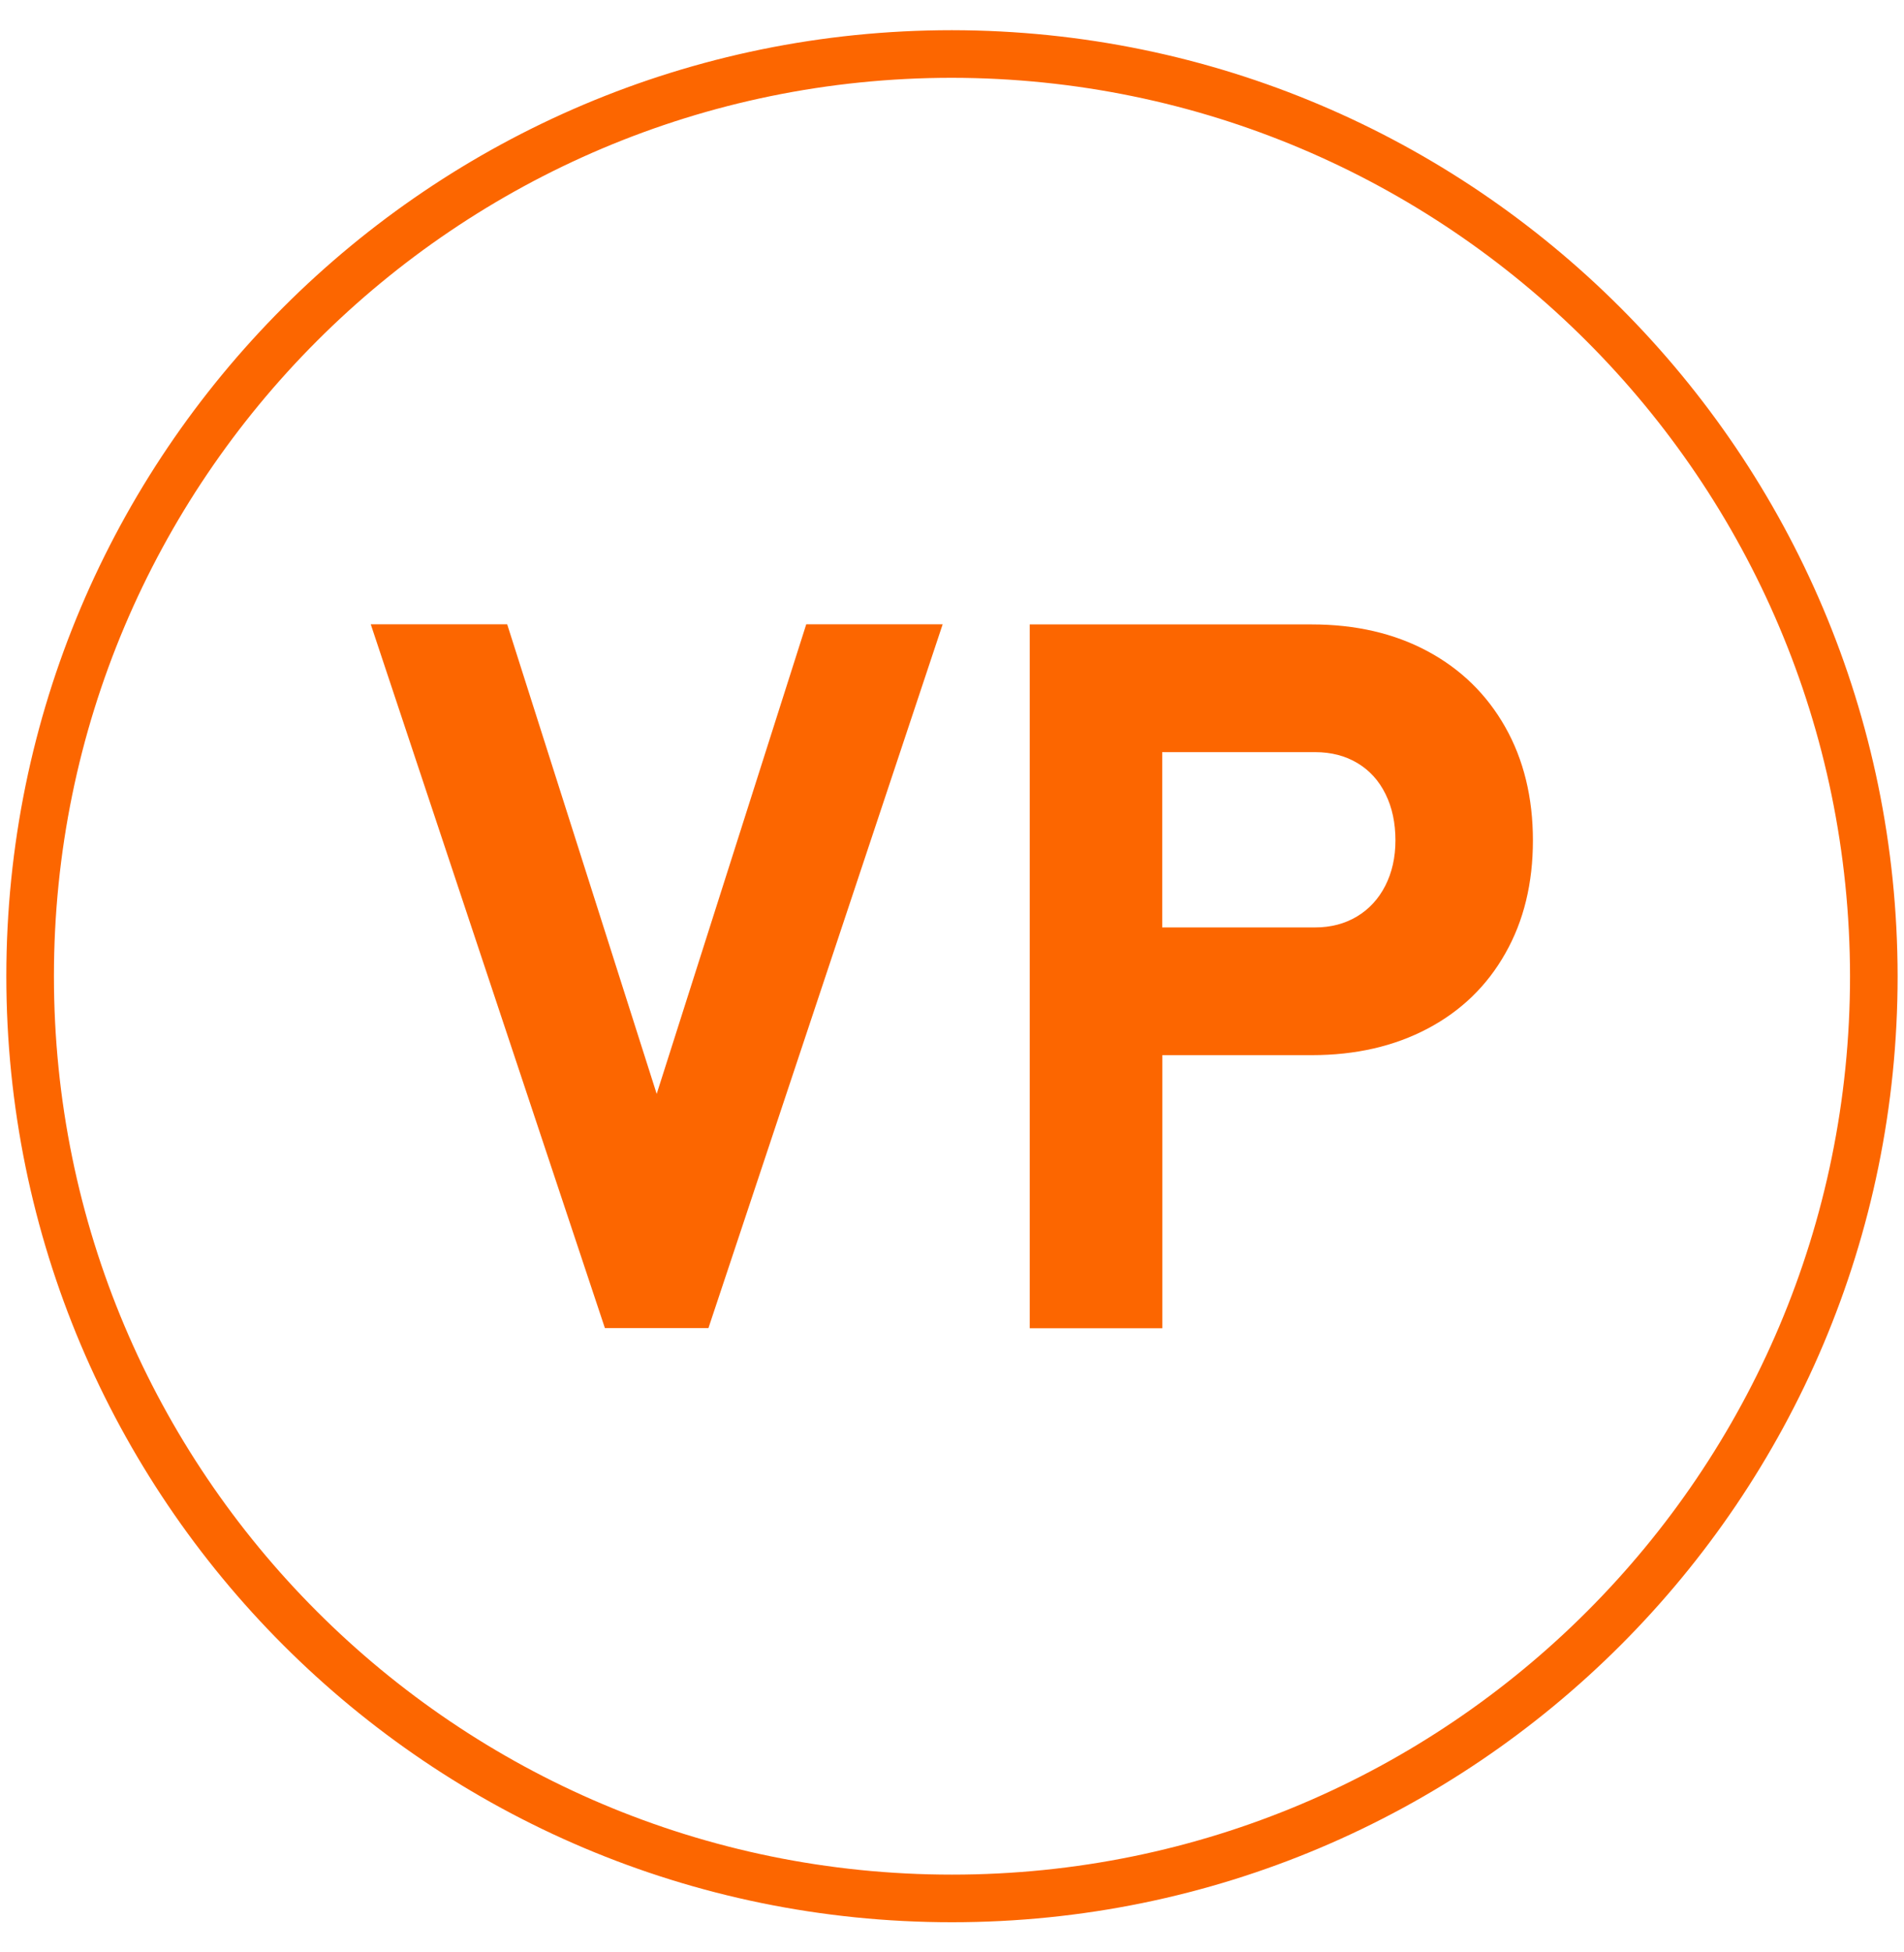
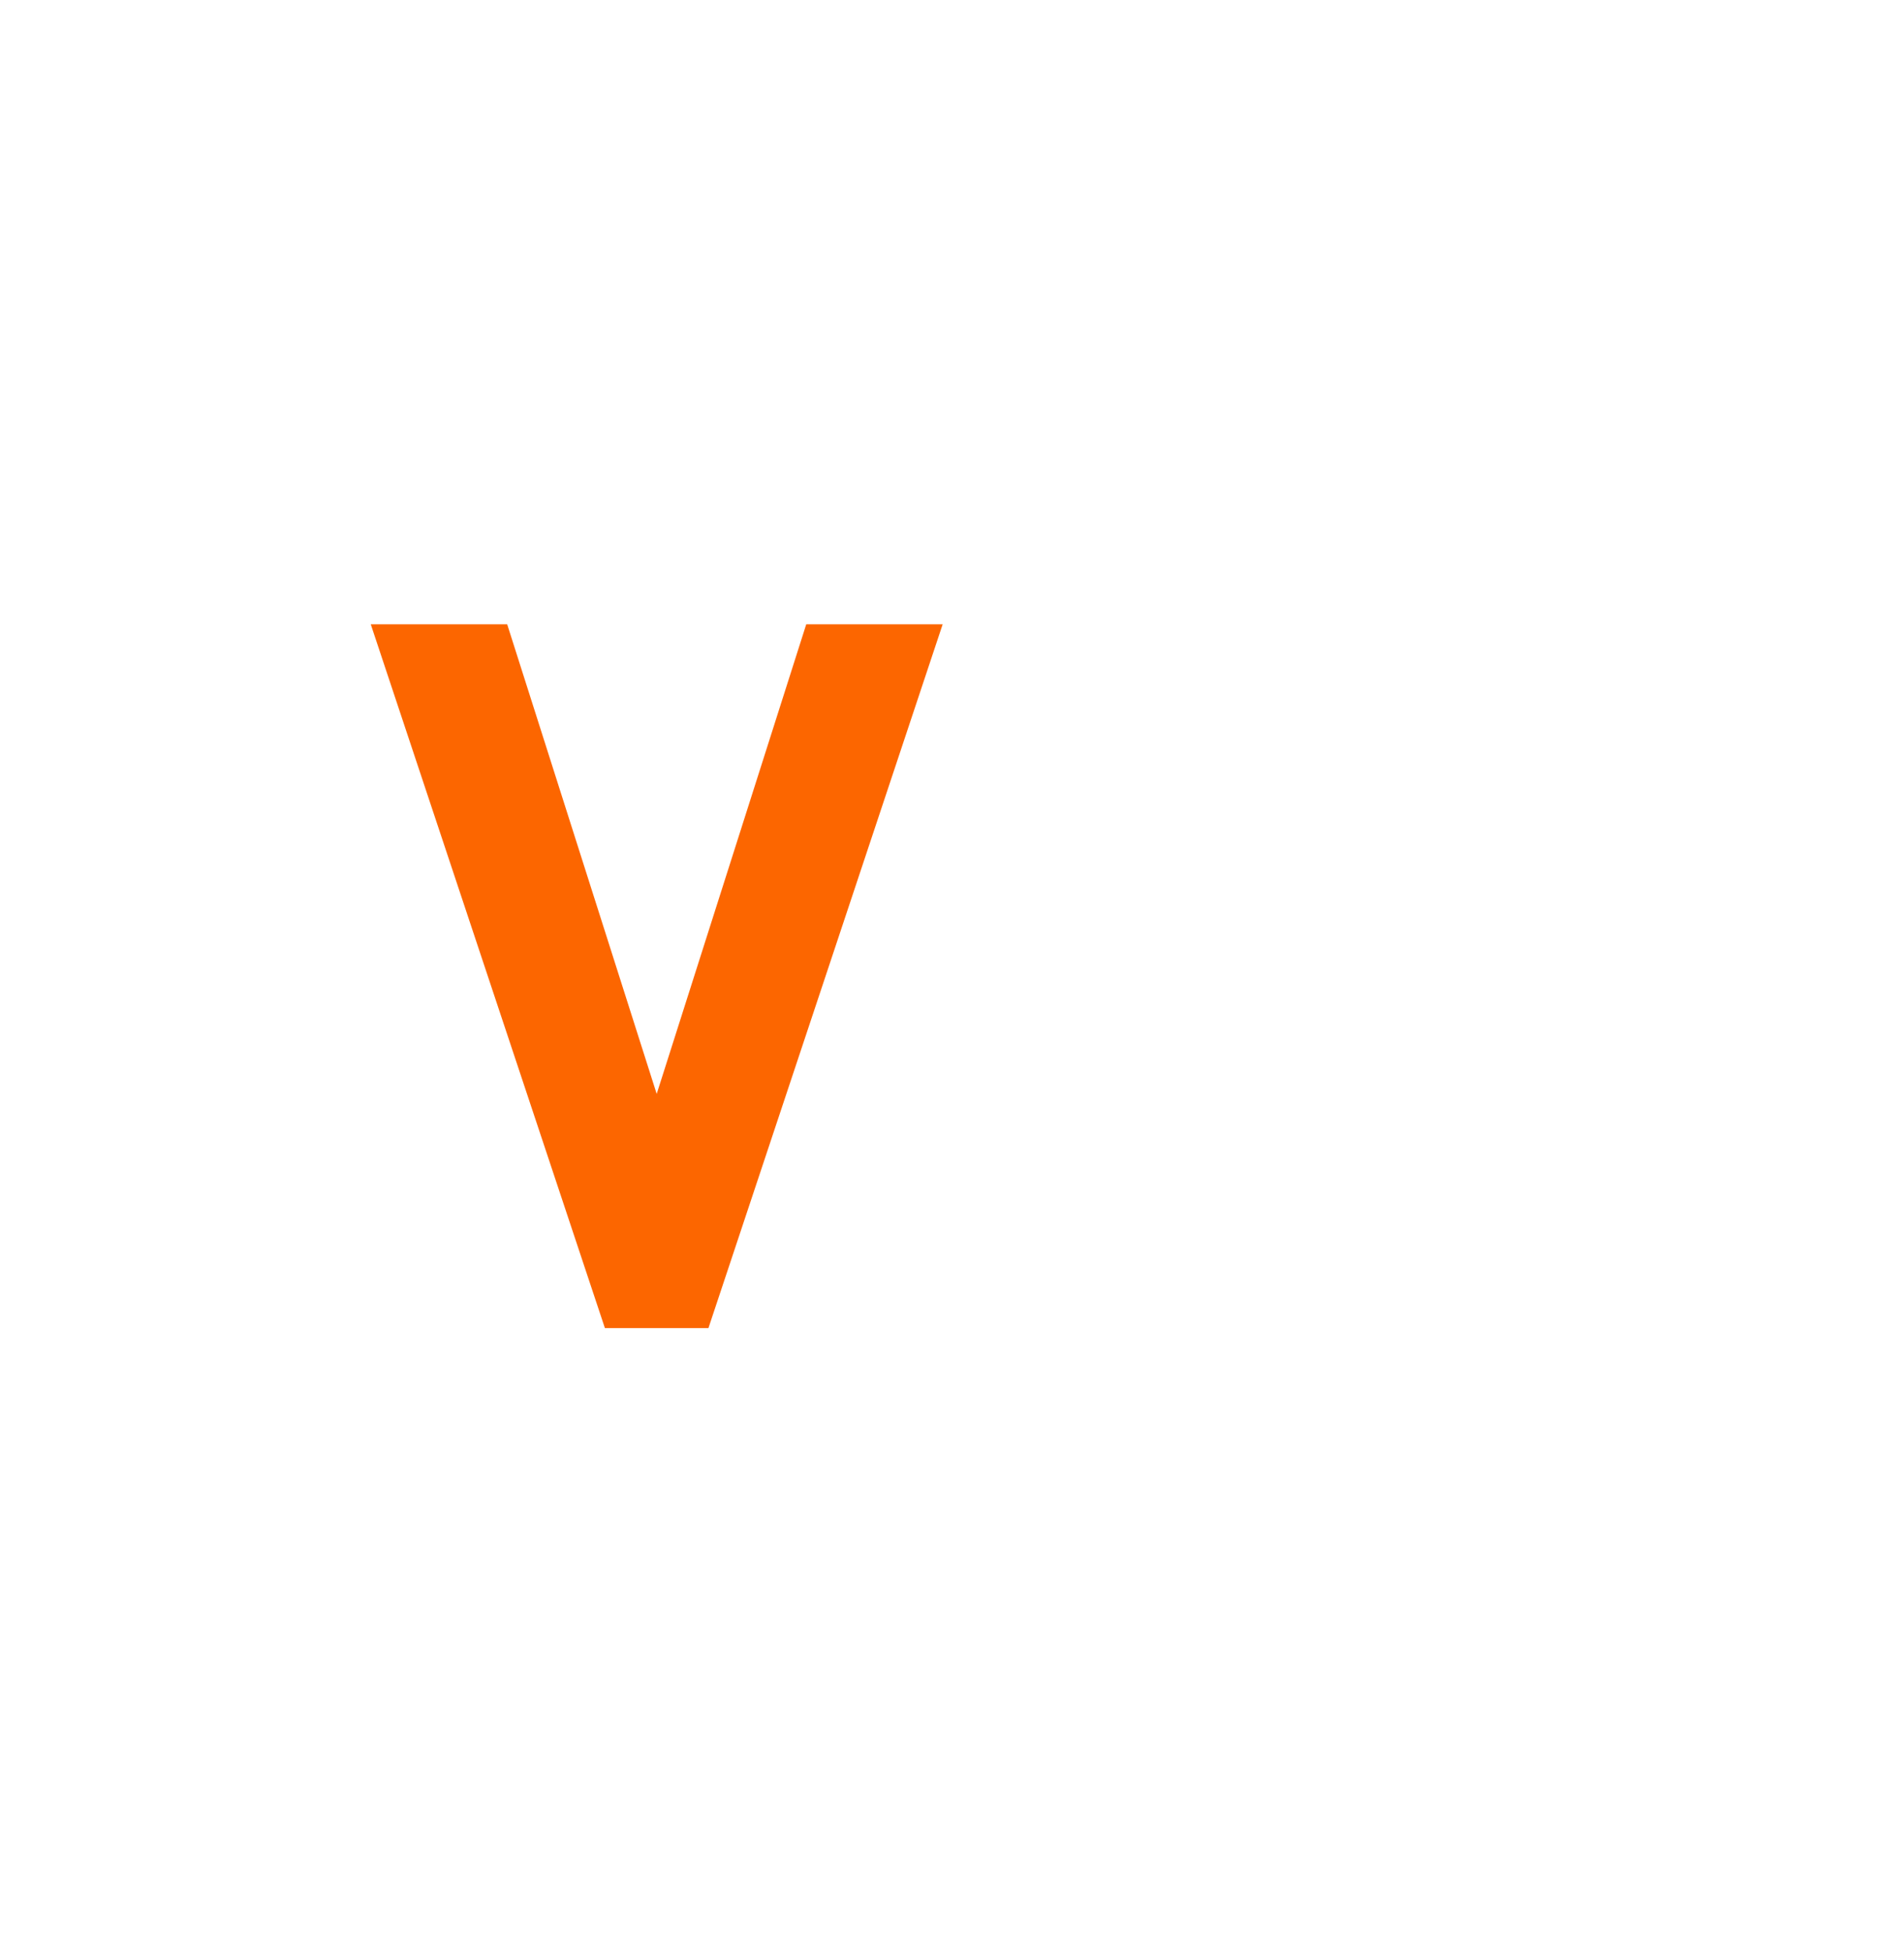
<svg xmlns="http://www.w3.org/2000/svg" width="40" height="41" viewBox="0 0 40 41" fill="none">
  <g clip-path="url(#clip0_2146_22601)">
-     <path d="M0.633 20.5C0.633 9.805 9.304 1.134 19.999 1.134C30.692 1.147 39.355 9.811 39.366 20.501C39.366 31.196 30.695 39.867 19.999 39.867C9.304 39.867 0.633 31.196 0.633 20.5Z" stroke="#FC6600" stroke-miterlimit="10" />
    <path d="M13.796 22.972L10.655 13.11H7.789L12.708 27.89H14.883L19.804 13.11H16.938L13.796 22.972Z" fill="#FC6600" />
-     <path d="M31.622 15.267C31.235 14.584 30.693 14.053 29.991 13.676C29.29 13.3 28.478 13.113 27.558 13.113H24.416H22.903H21.633V27.893H24.419V22.158H27.56C28.481 22.158 29.292 21.971 29.994 21.6C30.696 21.229 31.241 20.701 31.625 20.02C32.012 19.34 32.204 18.547 32.204 17.648C32.204 16.748 32.009 15.95 31.622 15.267ZM29.103 18.6C28.961 18.878 28.761 19.094 28.508 19.246C28.254 19.398 27.96 19.476 27.63 19.476H24.416V15.795H27.63C27.968 15.795 28.265 15.873 28.518 16.025C28.772 16.177 28.969 16.393 29.108 16.676C29.247 16.956 29.316 17.282 29.316 17.648C29.316 18.005 29.244 18.323 29.103 18.6Z" fill="#FC6600" />
  </g>
  <defs>
    <clipPath id="clip0_2146_22601">
      <rect width="40" height="40" fill="white" transform="translate(0 0.5)" />
    </clipPath>
  </defs>
</svg>